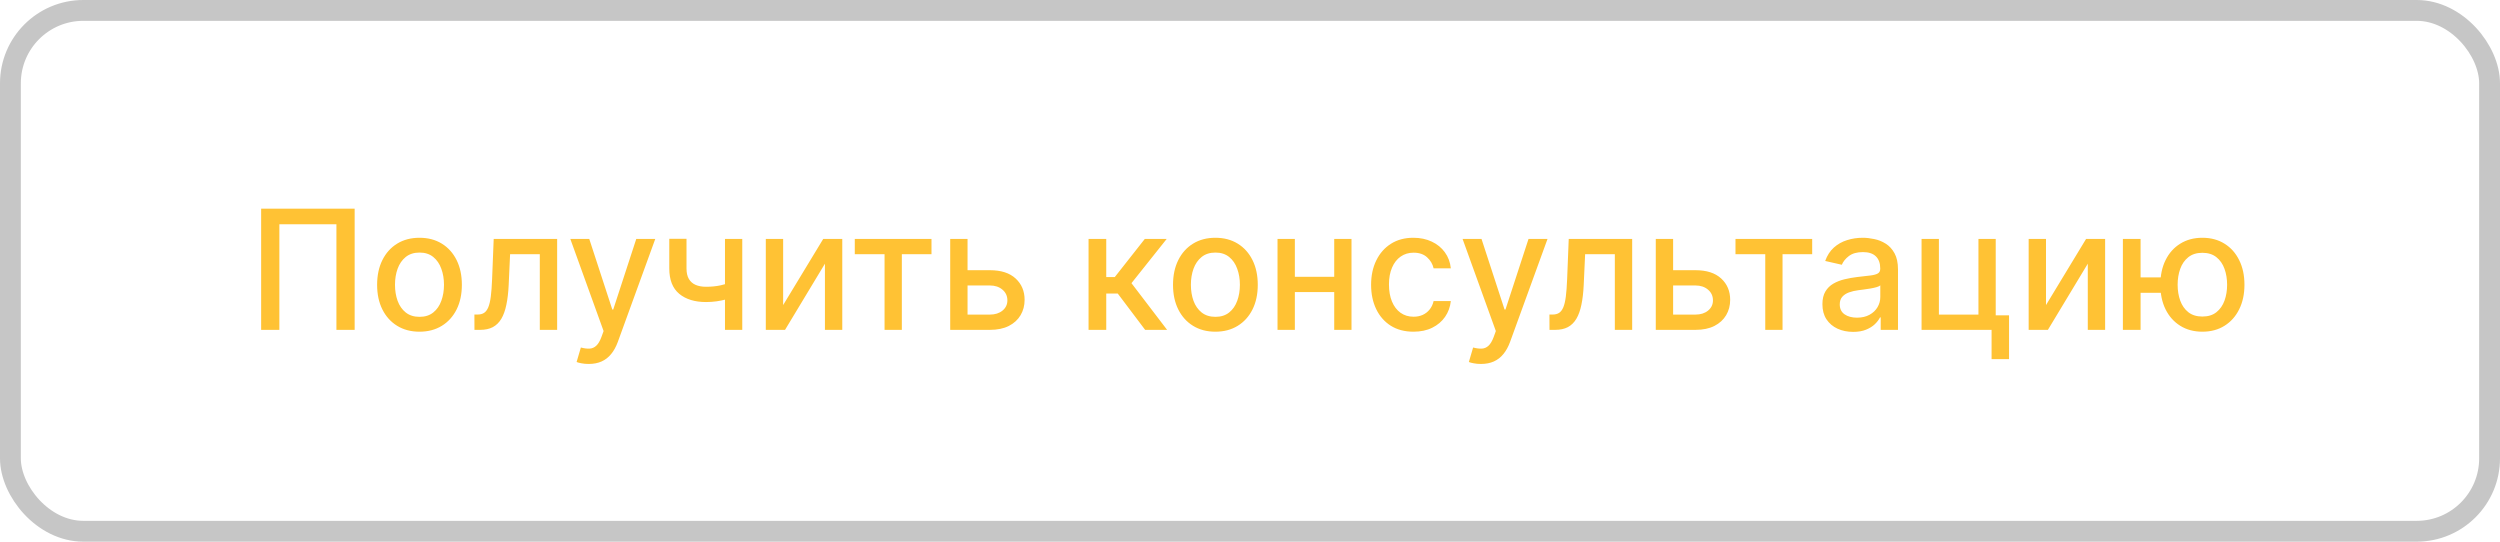
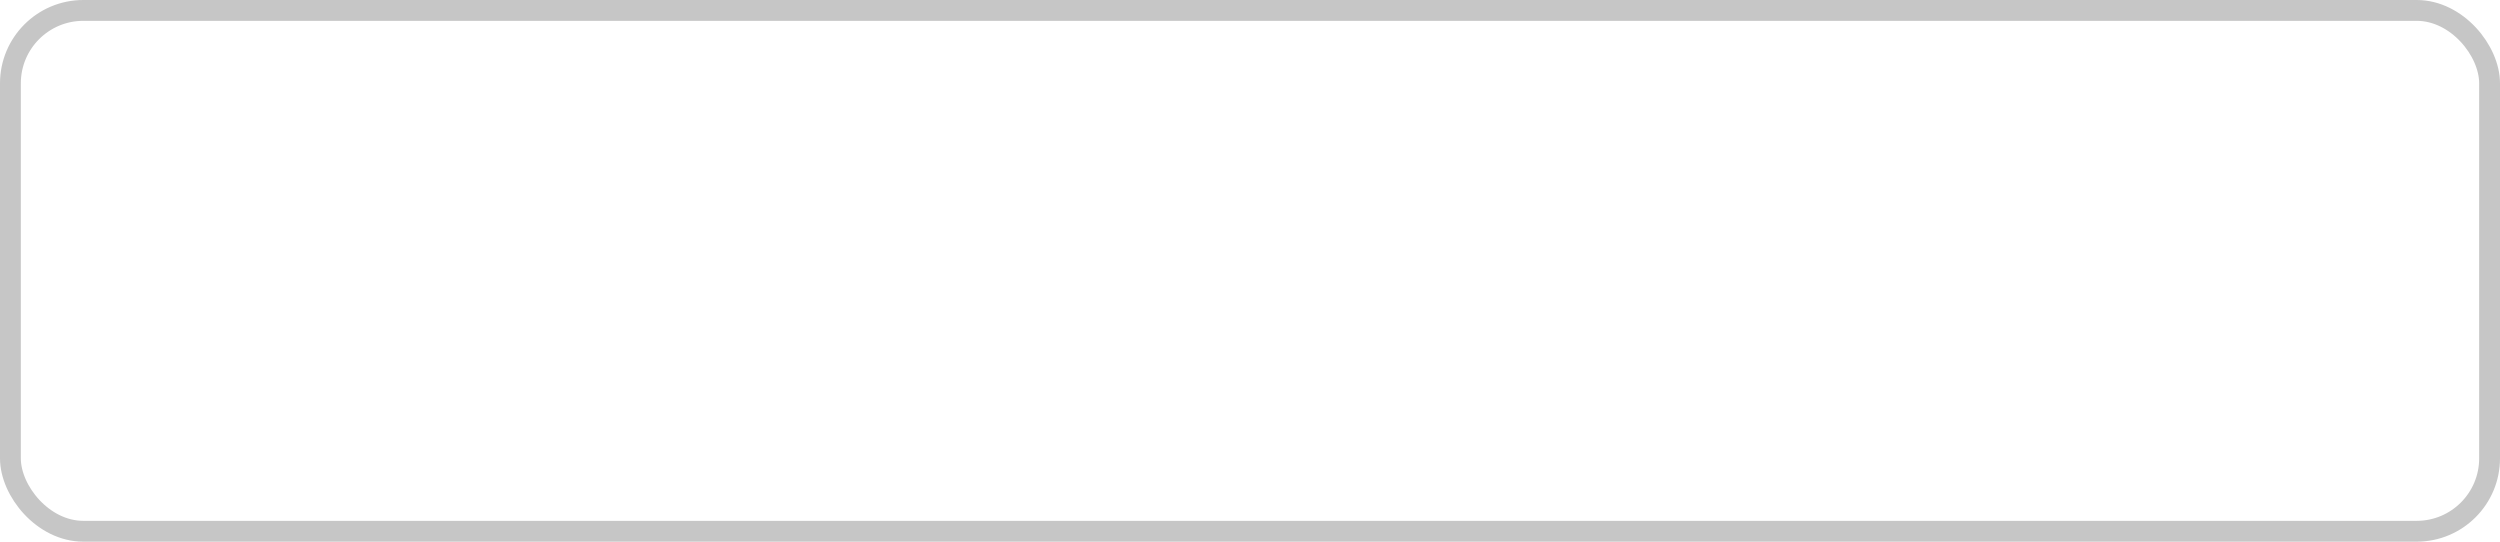
<svg xmlns="http://www.w3.org/2000/svg" width="360" height="78" viewBox="0 0 360 78" fill="none">
  <rect x="1.5" y="1.5" width="357" height="75" rx="10.5" stroke="#C6C6C6" stroke-width="3" />
-   <path d="M51.07 30.046V47.5H48.445V32.295H40.229V47.5H37.604V30.046H51.07ZM60.407 47.764C59.18 47.764 58.109 47.483 57.194 46.92C56.279 46.358 55.569 45.571 55.063 44.56C54.557 43.548 54.305 42.367 54.305 41.014C54.305 39.656 54.557 38.469 55.063 37.452C55.569 36.435 56.279 35.645 57.194 35.082C58.109 34.52 59.18 34.239 60.407 34.239C61.634 34.239 62.705 34.52 63.62 35.082C64.535 35.645 65.245 36.435 65.751 37.452C66.256 38.469 66.509 39.656 66.509 41.014C66.509 42.367 66.256 43.548 65.751 44.56C65.245 45.571 64.535 46.358 63.62 46.92C62.705 47.483 61.634 47.764 60.407 47.764ZM60.416 45.625C61.211 45.625 61.87 45.415 62.393 44.994C62.916 44.574 63.302 44.014 63.552 43.315C63.807 42.617 63.935 41.847 63.935 41.006C63.935 40.17 63.807 39.403 63.552 38.705C63.302 38 62.916 37.435 62.393 37.008C61.87 36.582 61.211 36.369 60.416 36.369C59.614 36.369 58.95 36.582 58.421 37.008C57.898 37.435 57.509 38 57.254 38.705C57.004 39.403 56.879 40.17 56.879 41.006C56.879 41.847 57.004 42.617 57.254 43.315C57.509 44.014 57.898 44.574 58.421 44.994C58.95 45.415 59.614 45.625 60.416 45.625ZM68.322 47.5L68.314 45.293H68.783C69.146 45.293 69.45 45.216 69.695 45.062C69.945 44.903 70.149 44.636 70.308 44.261C70.467 43.886 70.59 43.369 70.675 42.71C70.76 42.045 70.822 41.21 70.862 40.205L71.092 34.409H80.229V47.5H77.731V36.608H73.453L73.249 41.057C73.197 42.136 73.087 43.08 72.916 43.886C72.751 44.693 72.51 45.367 72.192 45.906C71.874 46.44 71.465 46.841 70.965 47.108C70.465 47.369 69.856 47.5 69.141 47.5H68.322ZM84.769 52.409C84.388 52.409 84.042 52.378 83.729 52.315C83.417 52.258 83.184 52.196 83.031 52.128L83.644 50.04C84.11 50.165 84.525 50.219 84.888 50.202C85.252 50.185 85.573 50.048 85.852 49.793C86.136 49.537 86.386 49.119 86.602 48.54L86.917 47.67L82.127 34.409H84.854L88.17 44.568H88.306L91.621 34.409H94.357L88.962 49.247C88.712 49.929 88.394 50.506 88.008 50.977C87.621 51.455 87.161 51.812 86.627 52.051C86.093 52.29 85.474 52.409 84.769 52.409ZM106.886 34.409V47.5H104.397V34.409H106.886ZM105.803 40.486V42.685C105.411 42.844 104.996 42.986 104.559 43.111C104.121 43.23 103.661 43.324 103.178 43.392C102.695 43.46 102.192 43.494 101.67 43.494C100.05 43.494 98.763 43.099 97.809 42.31C96.854 41.514 96.377 40.298 96.377 38.662V34.383H98.857V38.662C98.857 39.281 98.971 39.784 99.198 40.17C99.425 40.557 99.749 40.841 100.17 41.023C100.59 41.205 101.09 41.295 101.67 41.295C102.437 41.295 103.144 41.224 103.792 41.082C104.445 40.935 105.116 40.736 105.803 40.486ZM112.773 43.929L118.543 34.409H121.287V47.5H118.79V37.972L113.045 47.5H110.276V34.409H112.773V43.929ZM123.089 36.608V34.409H134.135V36.608H129.865V47.5H127.376V36.608H123.089ZM138.748 38.909H142.549C144.151 38.909 145.384 39.307 146.248 40.102C147.112 40.898 147.543 41.923 147.543 43.179C147.543 43.997 147.35 44.733 146.964 45.386C146.577 46.04 146.012 46.557 145.268 46.938C144.523 47.312 143.617 47.5 142.549 47.5H136.83V34.409H139.327V45.301H142.549C143.282 45.301 143.884 45.111 144.356 44.73C144.827 44.344 145.063 43.852 145.063 43.256C145.063 42.625 144.827 42.111 144.356 41.713C143.884 41.31 143.282 41.108 142.549 41.108H138.748V38.909ZM156.752 47.5V34.409H159.3V39.898H160.528L164.849 34.409H168.002L162.931 40.776L168.062 47.5H164.9L160.954 42.267H159.3V47.5H156.752ZM175.016 47.764C173.789 47.764 172.718 47.483 171.803 46.92C170.888 46.358 170.178 45.571 169.673 44.56C169.167 43.548 168.914 42.367 168.914 41.014C168.914 39.656 169.167 38.469 169.673 37.452C170.178 36.435 170.888 35.645 171.803 35.082C172.718 34.52 173.789 34.239 175.016 34.239C176.244 34.239 177.315 34.52 178.229 35.082C179.144 35.645 179.854 36.435 180.36 37.452C180.866 38.469 181.119 39.656 181.119 41.014C181.119 42.367 180.866 43.548 180.36 44.56C179.854 45.571 179.144 46.358 178.229 46.92C177.315 47.483 176.244 47.764 175.016 47.764ZM175.025 45.625C175.82 45.625 176.479 45.415 177.002 44.994C177.525 44.574 177.911 44.014 178.161 43.315C178.417 42.617 178.545 41.847 178.545 41.006C178.545 40.17 178.417 39.403 178.161 38.705C177.911 38 177.525 37.435 177.002 37.008C176.479 36.582 175.82 36.369 175.025 36.369C174.224 36.369 173.559 36.582 173.031 37.008C172.508 37.435 172.119 38 171.863 38.705C171.613 39.403 171.488 40.17 171.488 41.006C171.488 41.847 171.613 42.617 171.863 43.315C172.119 44.014 172.508 44.574 173.031 44.994C173.559 45.415 174.224 45.625 175.025 45.625ZM192.835 39.855V42.062H185.744V39.855H192.835ZM186.46 34.409V47.5H183.963V34.409H186.46ZM194.616 34.409V47.5H192.128V34.409H194.616ZM203.54 47.764C202.273 47.764 201.182 47.477 200.267 46.903C199.358 46.324 198.659 45.526 198.17 44.508C197.682 43.492 197.438 42.327 197.438 41.014C197.438 39.685 197.688 38.511 198.188 37.494C198.688 36.472 199.392 35.673 200.301 35.099C201.21 34.526 202.281 34.239 203.514 34.239C204.509 34.239 205.395 34.423 206.173 34.793C206.952 35.156 207.58 35.668 208.057 36.327C208.54 36.986 208.827 37.756 208.918 38.636H206.438C206.301 38.023 205.989 37.494 205.5 37.051C205.017 36.608 204.369 36.386 203.557 36.386C202.847 36.386 202.224 36.574 201.69 36.949C201.162 37.318 200.75 37.847 200.455 38.534C200.159 39.216 200.011 40.023 200.011 40.955C200.011 41.909 200.156 42.733 200.446 43.426C200.736 44.119 201.145 44.656 201.673 45.037C202.207 45.418 202.835 45.608 203.557 45.608C204.04 45.608 204.477 45.52 204.869 45.344C205.267 45.162 205.599 44.903 205.866 44.568C206.139 44.233 206.33 43.83 206.438 43.358H208.918C208.827 44.205 208.551 44.96 208.091 45.625C207.631 46.29 207.014 46.812 206.241 47.193C205.474 47.574 204.574 47.764 203.54 47.764ZM213.254 52.409C212.873 52.409 212.526 52.378 212.214 52.315C211.901 52.258 211.668 52.196 211.515 52.128L212.129 50.04C212.594 50.165 213.009 50.219 213.373 50.202C213.737 50.185 214.058 50.048 214.336 49.793C214.62 49.537 214.87 49.119 215.086 48.54L215.401 47.67L210.612 34.409H213.339L216.654 44.568H216.79L220.106 34.409H222.842L217.447 49.247C217.197 49.929 216.879 50.506 216.492 50.977C216.106 51.455 215.646 51.812 215.112 52.051C214.577 52.29 213.958 52.409 213.254 52.409ZM223.127 47.5L223.119 45.293H223.587C223.951 45.293 224.255 45.216 224.499 45.062C224.749 44.903 224.954 44.636 225.113 44.261C225.272 43.886 225.394 43.369 225.479 42.71C225.565 42.045 225.627 41.21 225.667 40.205L225.897 34.409H235.033V47.5H232.536V36.608H228.258L228.053 41.057C228.002 42.136 227.891 43.08 227.721 43.886C227.556 44.693 227.315 45.367 226.996 45.906C226.678 46.44 226.269 46.841 225.769 47.108C225.269 47.369 224.661 47.5 223.945 47.5H223.127ZM240.349 38.909H244.151C245.753 38.909 246.986 39.307 247.849 40.102C248.713 40.898 249.145 41.923 249.145 43.179C249.145 43.997 248.952 44.733 248.565 45.386C248.179 46.04 247.614 46.557 246.869 46.938C246.125 47.312 245.219 47.5 244.151 47.5H238.432V34.409H240.929V45.301H244.151C244.884 45.301 245.486 45.111 245.957 44.73C246.429 44.344 246.665 43.852 246.665 43.256C246.665 42.625 246.429 42.111 245.957 41.713C245.486 41.31 244.884 41.108 244.151 41.108H240.349V38.909ZM249.91 36.608V34.409H260.955V36.608H256.685V47.5H254.197V36.608H249.91ZM266.851 47.79C266.021 47.79 265.271 47.636 264.601 47.33C263.93 47.017 263.399 46.565 263.007 45.974C262.621 45.383 262.428 44.659 262.428 43.801C262.428 43.062 262.57 42.455 262.854 41.977C263.138 41.5 263.521 41.122 264.004 40.844C264.487 40.565 265.027 40.355 265.624 40.213C266.22 40.071 266.828 39.963 267.447 39.889C268.232 39.798 268.868 39.724 269.357 39.668C269.845 39.605 270.2 39.506 270.422 39.369C270.643 39.233 270.754 39.011 270.754 38.705V38.645C270.754 37.901 270.544 37.324 270.124 36.915C269.709 36.506 269.089 36.301 268.266 36.301C267.408 36.301 266.732 36.492 266.237 36.872C265.749 37.247 265.411 37.665 265.223 38.125L262.828 37.58C263.112 36.784 263.527 36.142 264.072 35.653C264.624 35.159 265.257 34.801 265.973 34.58C266.689 34.352 267.442 34.239 268.232 34.239C268.754 34.239 269.308 34.301 269.893 34.426C270.484 34.545 271.036 34.767 271.547 35.091C272.064 35.415 272.487 35.878 272.817 36.48C273.146 37.077 273.311 37.852 273.311 38.807V47.5H270.822V45.71H270.72C270.555 46.04 270.308 46.364 269.979 46.682C269.649 47 269.226 47.264 268.709 47.474C268.192 47.685 267.572 47.79 266.851 47.79ZM267.405 45.744C268.109 45.744 268.712 45.605 269.212 45.327C269.717 45.048 270.101 44.685 270.362 44.236C270.629 43.781 270.763 43.295 270.763 42.778V41.091C270.672 41.182 270.496 41.267 270.234 41.347C269.979 41.42 269.686 41.486 269.357 41.543C269.027 41.594 268.706 41.642 268.393 41.688C268.081 41.727 267.82 41.761 267.609 41.79C267.115 41.852 266.663 41.957 266.254 42.105C265.851 42.253 265.527 42.466 265.283 42.744C265.044 43.017 264.925 43.381 264.925 43.835C264.925 44.466 265.158 44.943 265.624 45.267C266.089 45.585 266.683 45.744 267.405 45.744ZM287.384 34.409V45.412H289.302V51.719H286.788V47.5H276.705V34.409H279.202V45.301H284.896V34.409H287.384ZM294.624 43.929L300.394 34.409H303.138V47.5H300.641V37.972L294.897 47.5H292.127V34.409H294.624V43.929ZM313.153 39.949V42.165H306.173V39.949H313.153ZM308.244 34.409V47.5H305.695V34.409H308.244ZM317.141 47.764C315.925 47.764 314.863 47.48 313.954 46.912C313.045 46.344 312.34 45.554 311.84 44.543C311.34 43.526 311.09 42.347 311.09 41.006C311.09 39.653 311.34 38.472 311.84 37.46C312.34 36.443 313.045 35.653 313.954 35.091C314.863 34.523 315.925 34.239 317.141 34.239C318.363 34.239 319.425 34.523 320.329 35.091C321.238 35.653 321.942 36.443 322.442 37.46C322.948 38.472 323.201 39.653 323.201 41.006C323.201 42.347 322.948 43.526 322.442 44.543C321.942 45.554 321.238 46.344 320.329 46.912C319.425 47.48 318.363 47.764 317.141 47.764ZM317.141 45.582C317.965 45.582 318.638 45.375 319.161 44.96C319.69 44.54 320.079 43.983 320.329 43.29C320.579 42.597 320.704 41.835 320.704 41.006C320.704 40.17 320.579 39.406 320.329 38.713C320.079 38.014 319.69 37.455 319.161 37.034C318.638 36.614 317.965 36.403 317.141 36.403C316.323 36.403 315.65 36.614 315.121 37.034C314.593 37.455 314.204 38.014 313.954 38.713C313.704 39.406 313.579 40.17 313.579 41.006C313.579 41.835 313.704 42.597 313.954 43.29C314.204 43.983 314.593 44.54 315.121 44.96C315.65 45.375 316.323 45.582 317.141 45.582Z" fill="#FFC234" />
</svg>